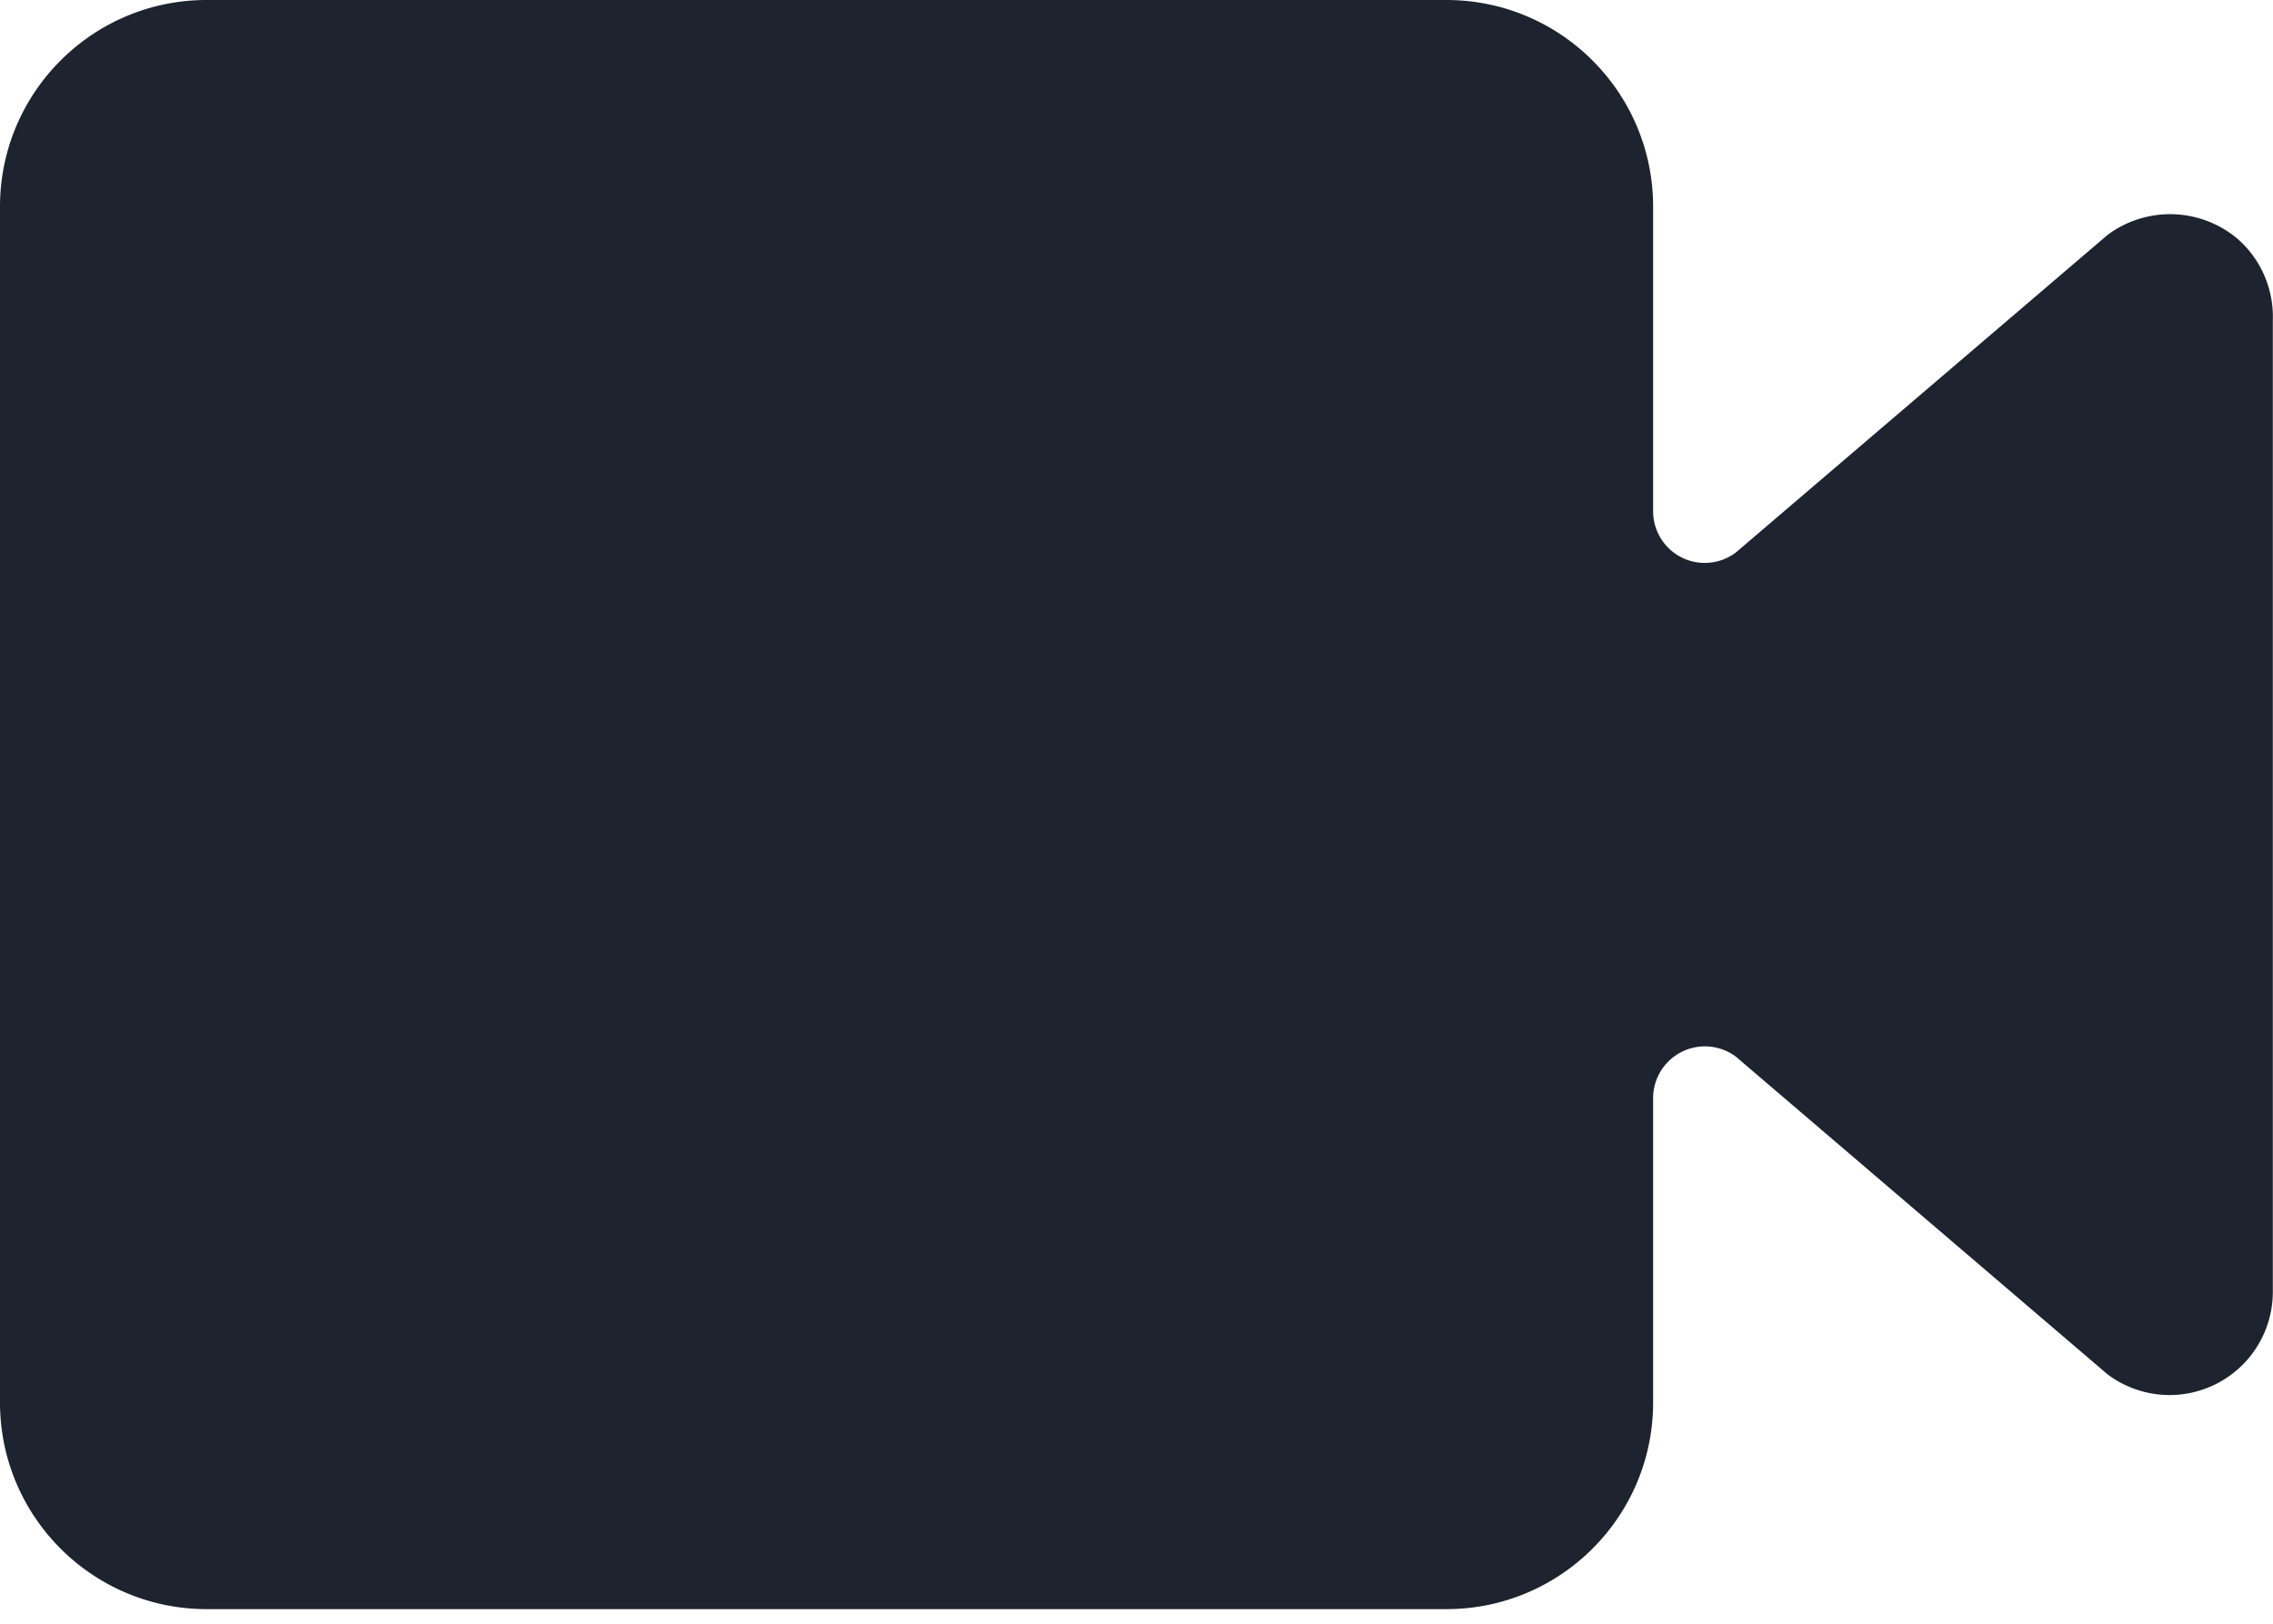
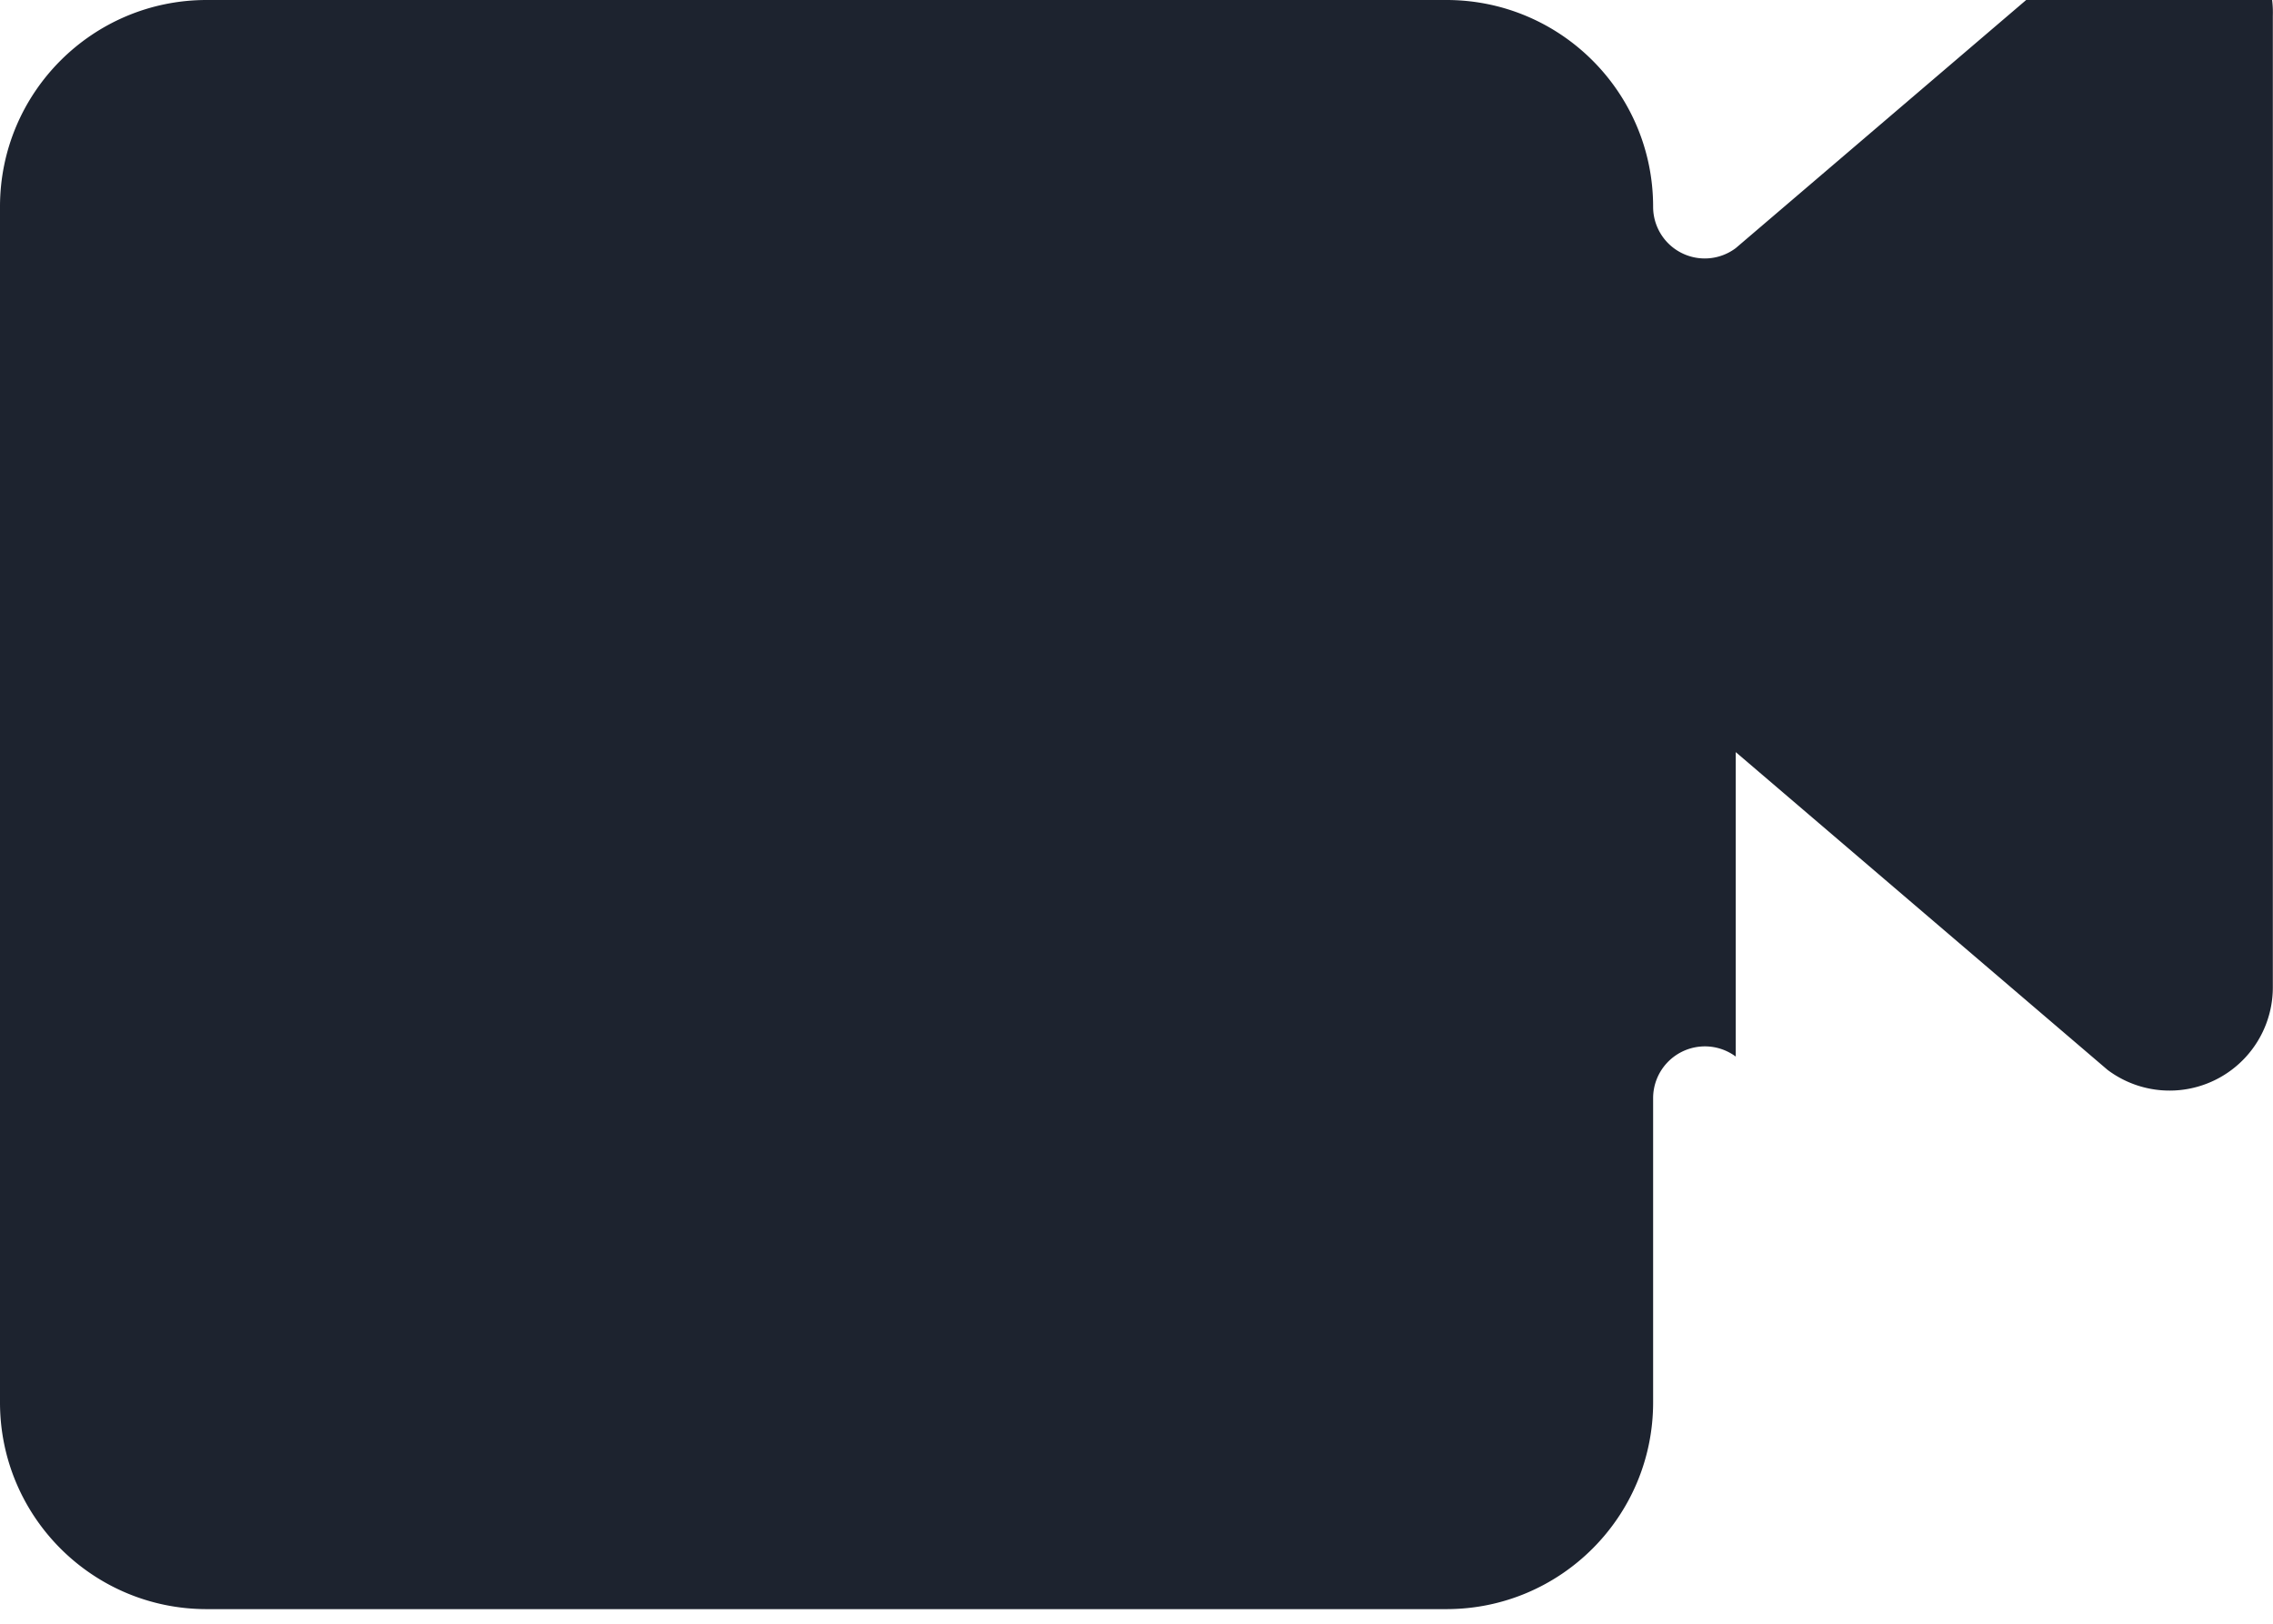
<svg xmlns="http://www.w3.org/2000/svg" width="14" height="10" viewBox="0 0 14 10">
-   <path d="M10.691 6.507a.319.319 0 0 0-.509.255v1.875c0 .703-.57 1.273-1.273 1.273H1.273C.57 9.91 0 9.34 0 8.637V1.273C0 .57.57 0 1.273 0h7.636c.703 0 1.273.57 1.273 1.273v1.875a.318.318 0 0 0 .509.255l2.291-1.957a.645.645 0 0 1 .8.025c.144.126.223.31.217.5v5.984a.636.636 0 0 1-1.018.509l-2.29-1.957z" fill="#1D232F" fill-rule="nonzero" />
+   <path d="M10.691 6.507a.319.319 0 0 0-.509.255v1.875c0 .703-.57 1.273-1.273 1.273H1.273C.57 9.91 0 9.34 0 8.637V1.273C0 .57.57 0 1.273 0h7.636c.703 0 1.273.57 1.273 1.273a.318.318 0 0 0 .509.255l2.291-1.957a.645.645 0 0 1 .8.025c.144.126.223.31.217.5v5.984a.636.636 0 0 1-1.018.509l-2.29-1.957z" fill="#1D232F" fill-rule="nonzero" />
</svg>